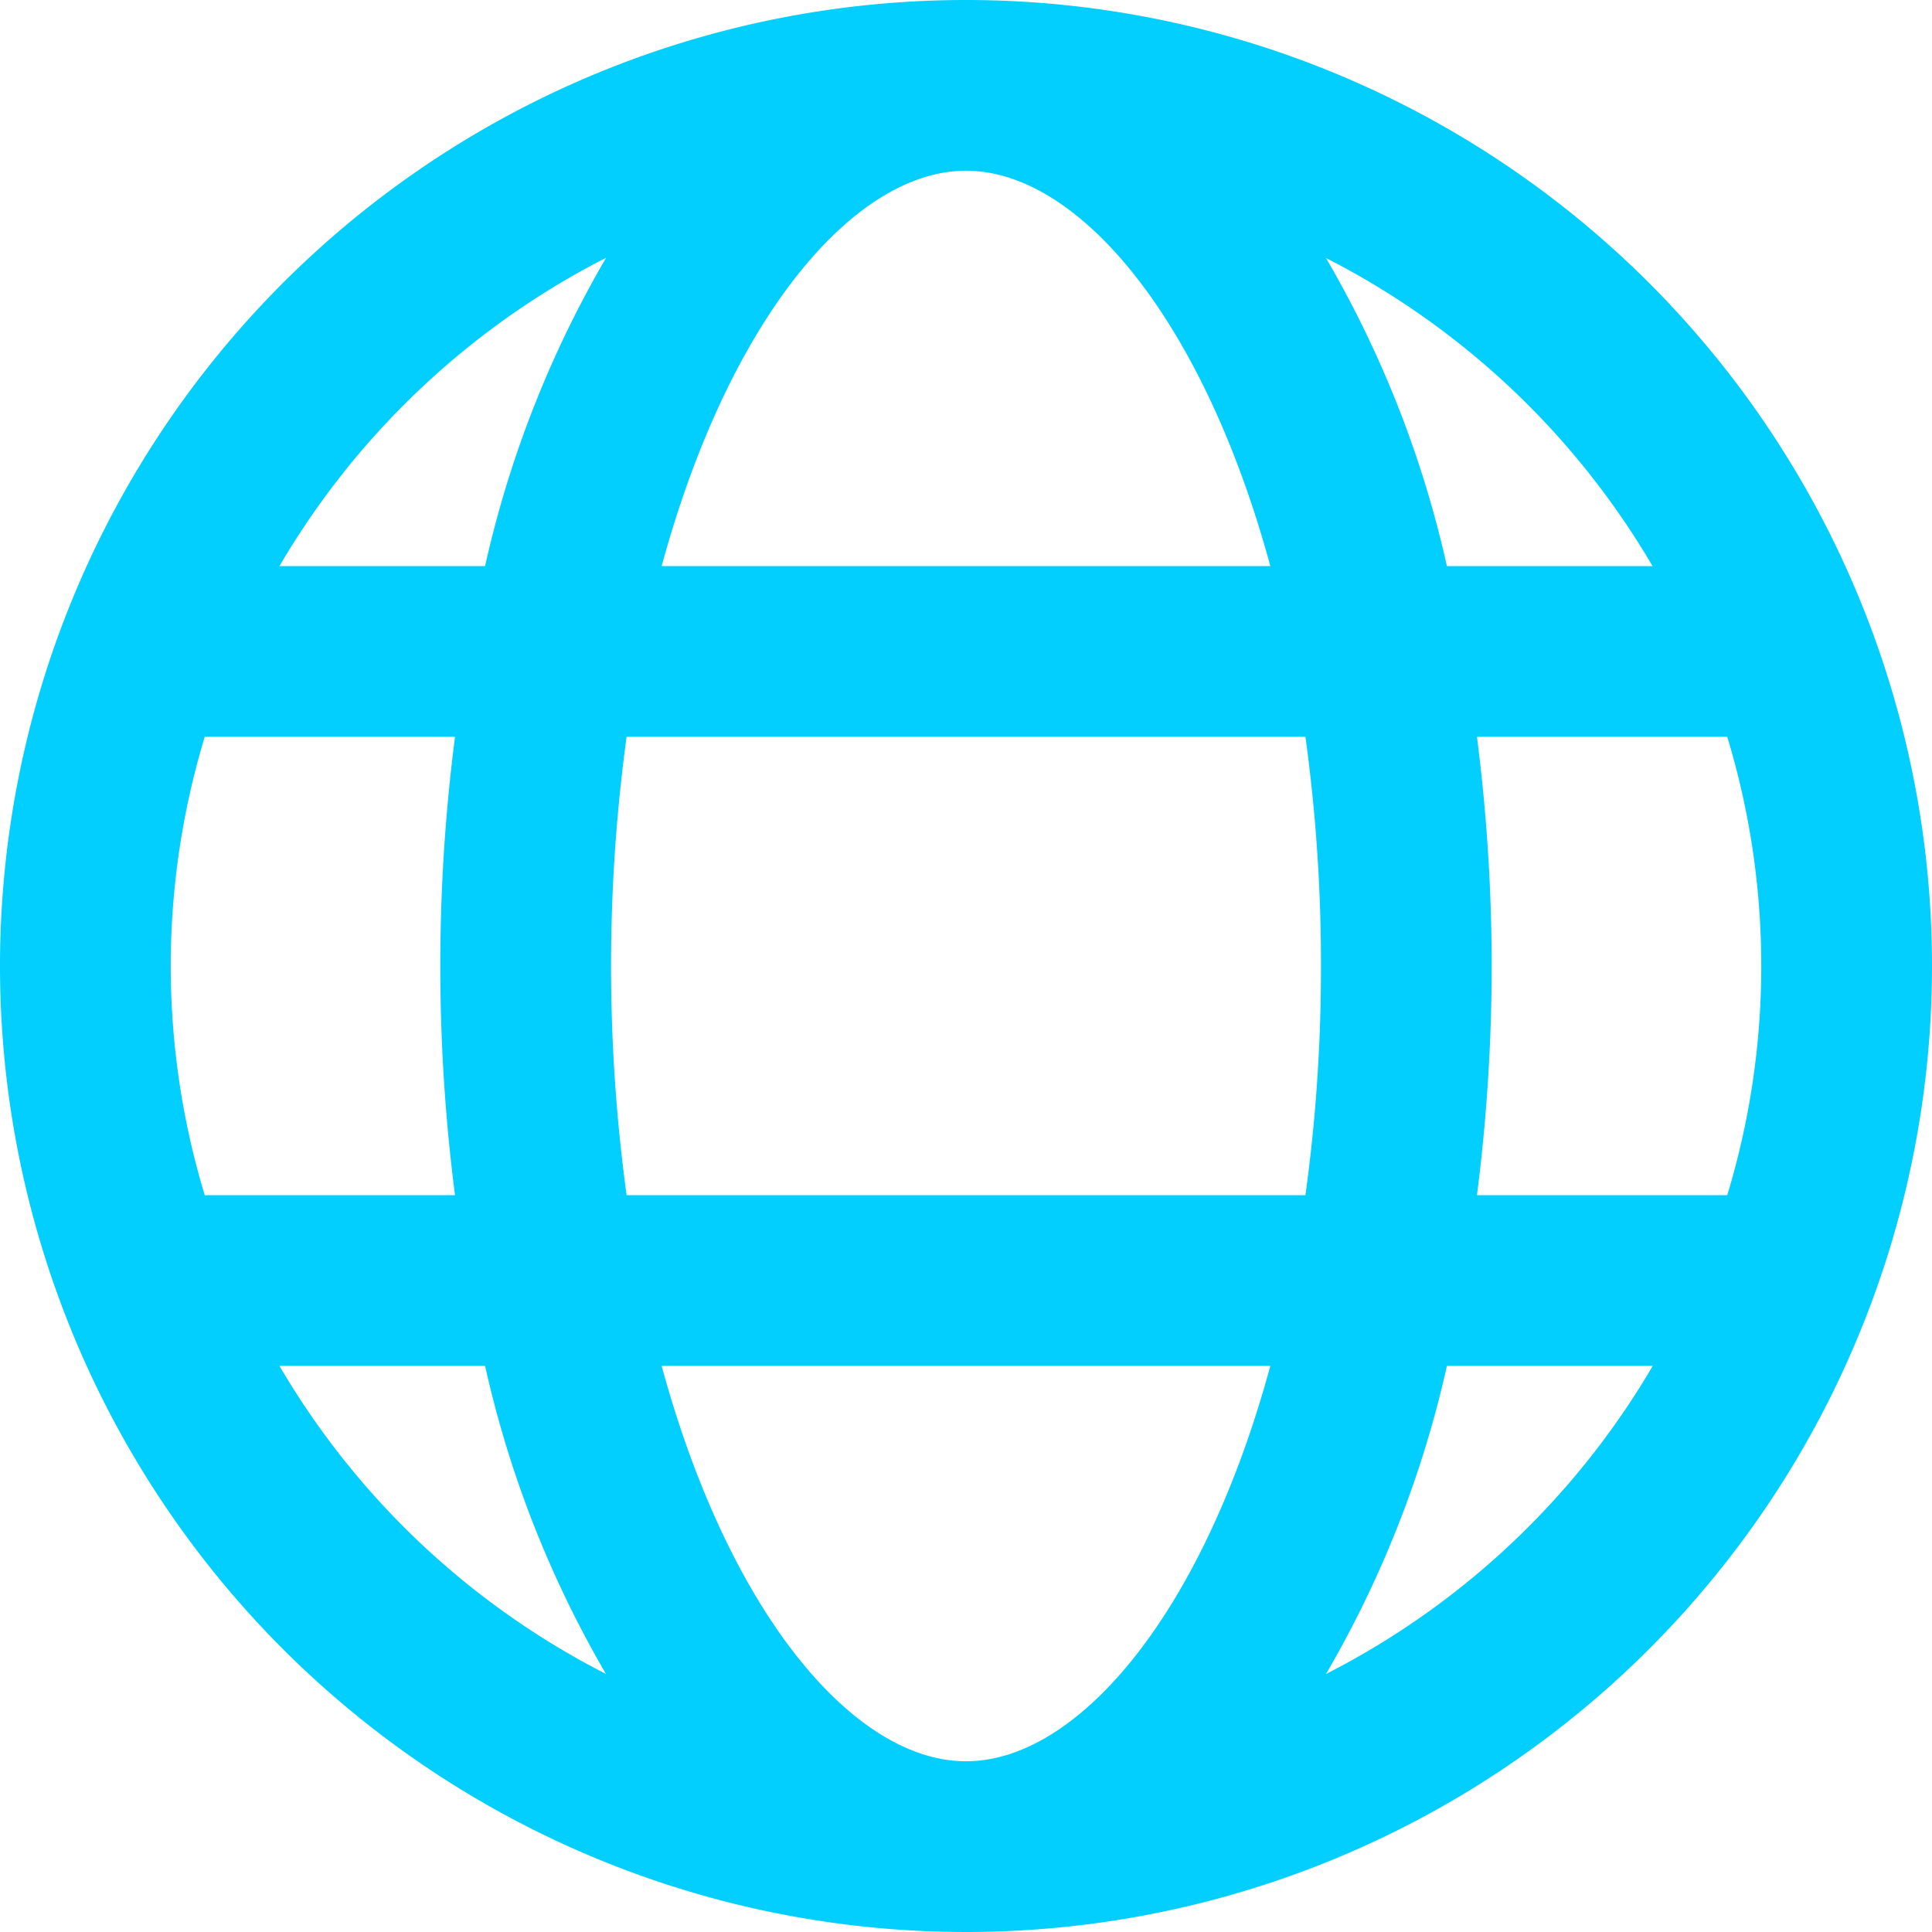
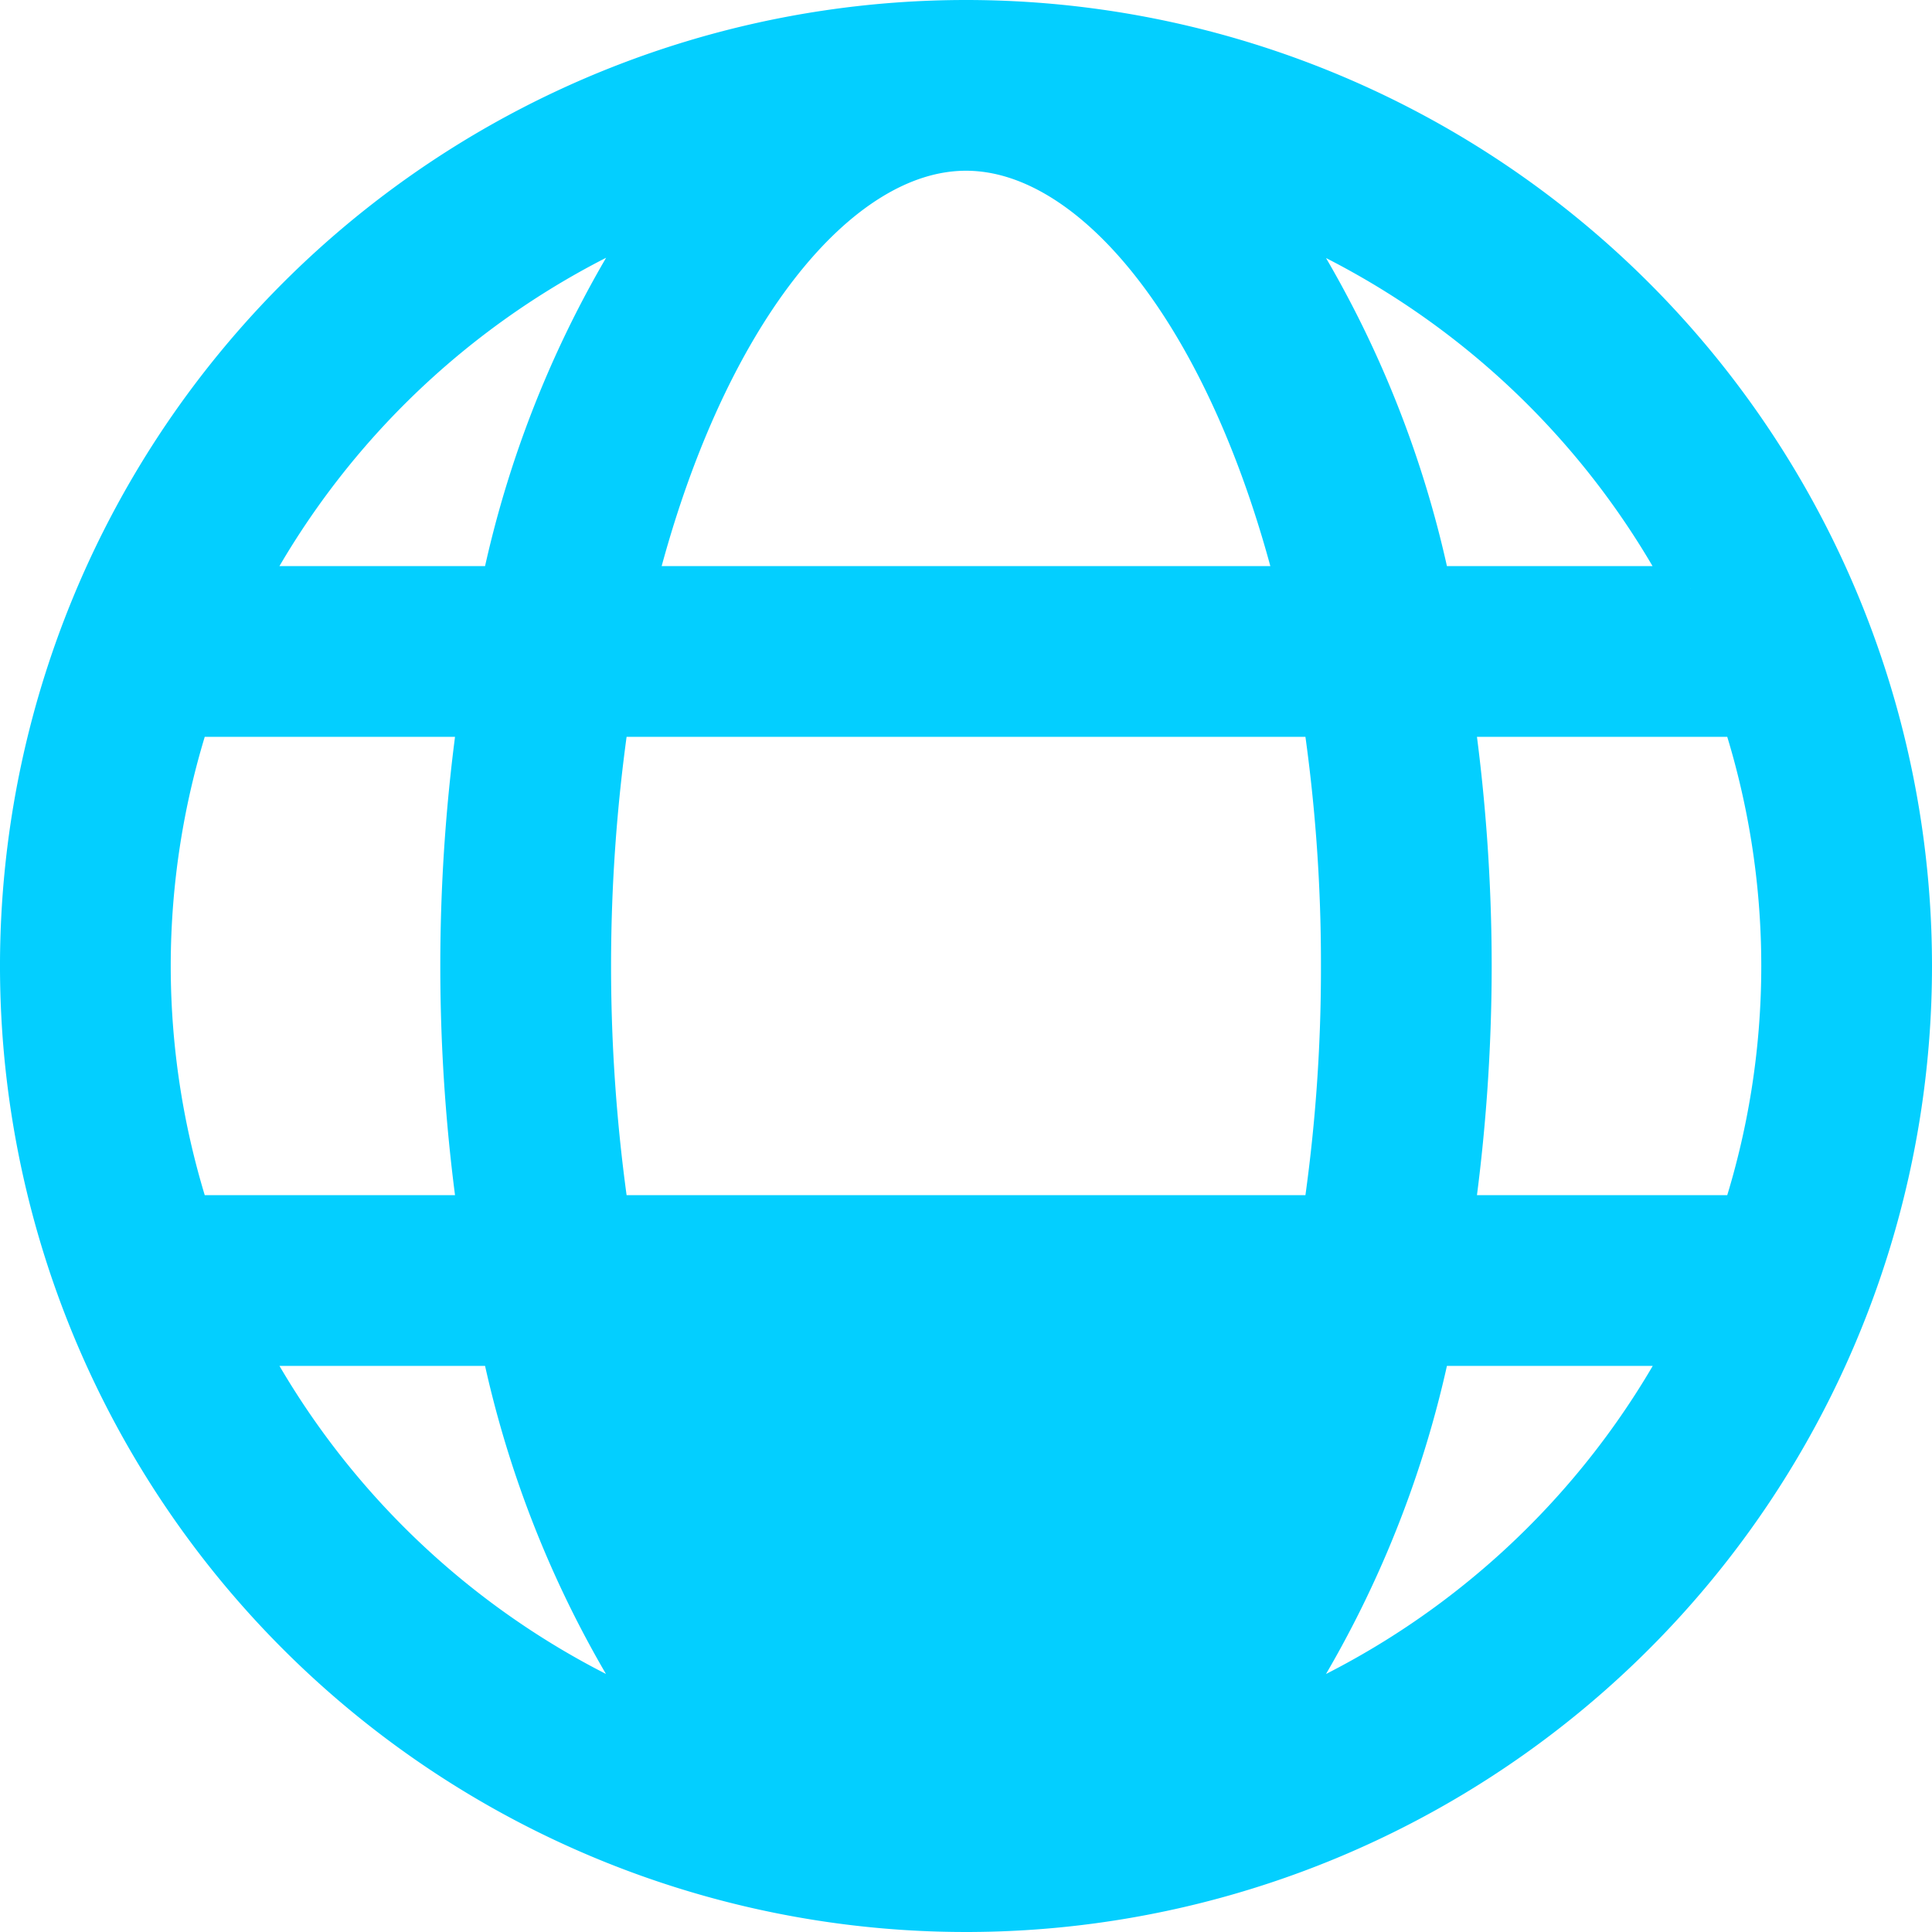
<svg xmlns="http://www.w3.org/2000/svg" width="43" height="43" viewBox="0 0 43 43">
  <g id="Layer_3" data-name="Layer 3" transform="translate(-0.5 -0.5)">
-     <path id="Path_29402" data-name="Path 29402" d="M22,1A21,21,0,1,0,43,22,21,21,0,0,0,22,1Zm0,39.2c-2.891,0-5.918-3.727-7.42-9.8H29.42C27.918,36.473,24.891,40.2,22,40.2ZM14.012,27.6a38.3,38.3,0,0,1,0-11.2H29.988A37.312,37.312,0,0,1,30.4,22a37.311,37.311,0,0,1-.412,5.6ZM3.8,22a18.116,18.116,0,0,1,.89-5.6H11.2a39.361,39.361,0,0,0,0,11.2H4.69A18.116,18.116,0,0,1,3.8,22ZM22,3.8c2.891,0,5.918,3.727,7.42,9.8H14.58C16.082,7.527,19.109,3.8,22,3.8ZM32.8,16.4h6.51a18.06,18.06,0,0,1,0,11.2H32.8a39.692,39.692,0,0,0,.4-5.6A39.692,39.692,0,0,0,32.8,16.4Zm5.33-2.8H32.3A23.472,23.472,0,0,0,28.7,5.1,18.288,18.288,0,0,1,38.129,13.6ZM15.3,5.1A23.472,23.472,0,0,0,11.7,13.6H5.871A18.288,18.288,0,0,1,15.3,5.095ZM5.871,30.4H11.7A23.473,23.473,0,0,0,15.3,38.9,18.288,18.288,0,0,1,5.871,30.4ZM28.7,38.9A23.472,23.472,0,0,0,32.3,30.4h5.834A18.288,18.288,0,0,1,28.7,38.9Z" transform="translate(0)" fill="#03cfff" stroke="#03cfff" stroke-width="1" />
+     <path id="Path_29402" data-name="Path 29402" d="M22,1A21,21,0,1,0,43,22,21,21,0,0,0,22,1Zm0,39.2H29.42C27.918,36.473,24.891,40.2,22,40.2ZM14.012,27.6a38.3,38.3,0,0,1,0-11.2H29.988A37.312,37.312,0,0,1,30.4,22a37.311,37.311,0,0,1-.412,5.6ZM3.8,22a18.116,18.116,0,0,1,.89-5.6H11.2a39.361,39.361,0,0,0,0,11.2H4.69A18.116,18.116,0,0,1,3.8,22ZM22,3.8c2.891,0,5.918,3.727,7.42,9.8H14.58C16.082,7.527,19.109,3.8,22,3.8ZM32.8,16.4h6.51a18.06,18.06,0,0,1,0,11.2H32.8a39.692,39.692,0,0,0,.4-5.6A39.692,39.692,0,0,0,32.8,16.4Zm5.33-2.8H32.3A23.472,23.472,0,0,0,28.7,5.1,18.288,18.288,0,0,1,38.129,13.6ZM15.3,5.1A23.472,23.472,0,0,0,11.7,13.6H5.871A18.288,18.288,0,0,1,15.3,5.095ZM5.871,30.4H11.7A23.473,23.473,0,0,0,15.3,38.9,18.288,18.288,0,0,1,5.871,30.4ZM28.7,38.9A23.472,23.472,0,0,0,32.3,30.4h5.834A18.288,18.288,0,0,1,28.7,38.9Z" transform="translate(0)" fill="#03cfff" stroke="#03cfff" stroke-width="1" />
  </g>
</svg>